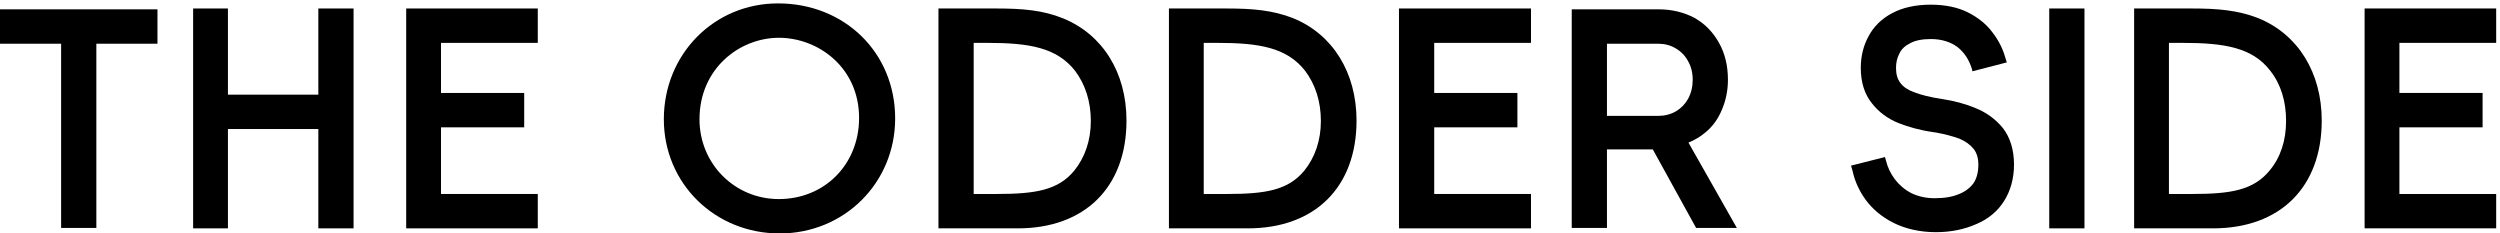
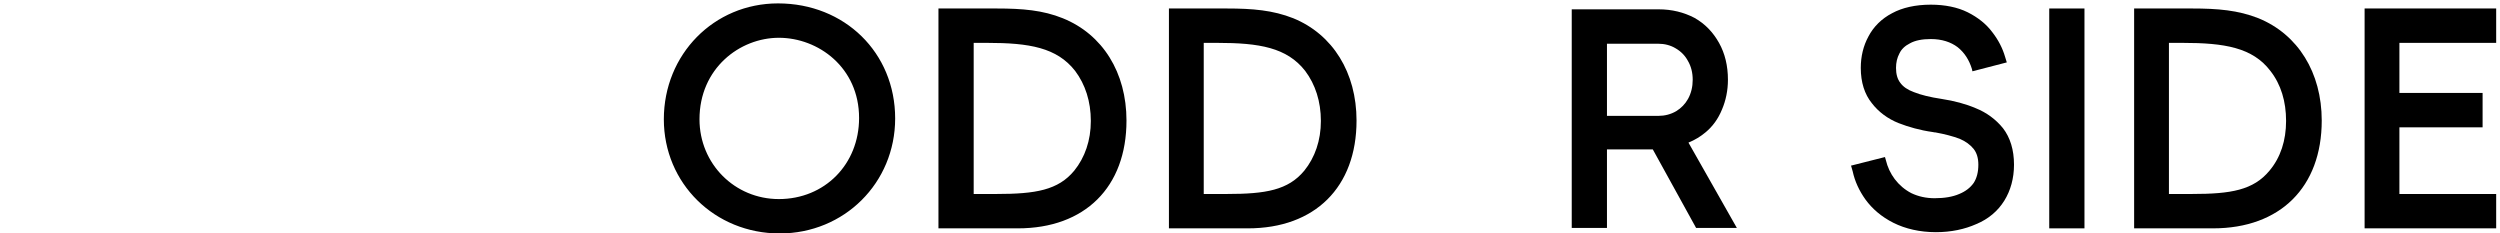
<svg xmlns="http://www.w3.org/2000/svg" width="589" height="55" viewBox="0 0 589 55" fill="none">
  <g clip-path="url(#clip0_2588_6241)">
-     <path d="M0 10.3H14.4V53.7H22.7V10.3H37.1V2.2H0V10.3ZM75 22.3H53.7V2H45.5V53.8H53.7V30.4H75V53.8H83.3V2H75V22.3ZM95.7 53.8H126.7V45.7H103.9V30H123.5V21.9H103.9V10.1H126.7V2H95.7V53.8Z" fill="black" />
    <path fill-rule="evenodd" clip-rule="evenodd" d="M210.9 27.901C210.9 43.101 198.9 55.001 183.7 55.001C168.4 55.001 156.4 43.201 156.4 28.101C156.4 12.801 168.2 0.801 183.3 0.801C199 0.801 210.9 12.401 210.9 27.901ZM202.4 27.801C202.4 15.901 192.8 8.901 183.5 8.901C174.3 8.901 164.8 16.101 164.8 28.101C164.8 38.601 173.1 46.901 183.5 46.901C194.3 46.901 202.4 38.701 202.4 27.801ZM265.4 28.401C265.4 44.101 255.6 53.801 239.8 53.801H221.1V2.001H234.8C240.9 2.001 245.7 2.401 250.4 4.301C259.8 8.101 265.4 17.101 265.4 28.401ZM257 28.501C257 23.901 255.7 19.901 253.3 16.701C249 11.201 242.5 10.101 232.6 10.101H229.4V45.701H234.8C244 45.701 249.3 44.801 253.1 40.201C255.6 37.101 257 33.101 257 28.501ZM319.6 28.401C319.6 44.101 309.8 53.801 294 53.801H275.4V2.001H289C295.1 2.001 299.9 2.401 304.7 4.301C314 8.101 319.6 17.101 319.6 28.401ZM311.2 28.501C311.2 23.901 309.9 19.901 307.5 16.701C303.2 11.201 296.7 10.101 286.8 10.101H283.6V45.701H289.1C298.2 45.701 303.5 44.801 307.3 40.201C309.8 37.101 311.2 33.101 311.2 28.501Z" fill="black" />
-     <path d="M329.6 53.8H360.7V45.7H337.9V30H357.5V21.9H337.9V10.1H360.7V2H329.6V53.8Z" fill="black" />
    <path fill-rule="evenodd" clip-rule="evenodd" d="M397.801 33.599L409.201 53.699H399.601L389.401 35.199H378.601V53.699H370.301V2.199H390.801C393.901 2.199 396.701 2.899 399.201 4.199C401.701 5.599 403.601 7.599 405.001 10.099C406.401 12.599 407.101 15.499 407.101 18.799C407.101 21.299 406.601 23.699 405.701 25.799C404.801 27.999 403.501 29.799 401.801 31.199C400.601 32.199 399.267 32.999 397.801 33.599ZM397.701 23.299C398.434 21.966 398.801 20.466 398.801 18.799C398.801 17.133 398.434 15.666 397.701 14.399C397.034 13.133 396.067 12.133 394.801 11.399C393.601 10.666 392.201 10.299 390.601 10.299H378.601V27.299H390.701C392.234 27.299 393.634 26.933 394.901 26.199C396.101 25.466 397.034 24.499 397.701 23.299Z" fill="black" />
    <path d="M482.801 53.8H491.101V2H482.801V53.8Z" fill="black" />
    <path fill-rule="evenodd" clip-rule="evenodd" d="M547.001 28.4C547.001 44.1 537.201 53.8 521.401 53.8H502.801V2H516.401C522.501 2 527.301 2.4 532.101 4.3C541.401 8.1 547.001 17.1 547.001 28.4ZM538.601 28.5C538.601 23.9 537.401 19.9 534.901 16.7C530.701 11.2 524.101 10.1 514.201 10.1H511.001V45.7H516.501C525.601 45.7 530.901 44.8 534.701 40.2C537.301 37.1 538.601 33.1 538.601 28.5Z" fill="black" />
    <path d="M588.1 10.1V2H557.1V53.8H588.1V45.7H565.3V30H584.9V21.9H565.3V10.1H588.1ZM465.5 25.5C463.166 24.5 460.466 23.766 457.4 23.3C454.733 22.9 452.566 22.366 450.9 21.7C449.433 21.166 448.366 20.433 447.7 19.5C447.033 18.633 446.7 17.466 446.7 16C446.7 14.733 446.966 13.6 447.5 12.6C447.966 11.6 448.8 10.8 450 10.2C451.2 9.533 452.833 9.2 454.9 9.2C457.5 9.2 459.6 9.9 461.2 11.1C462.8 12.366 463.933 14.1 464.6 16.3L464.7 16.8L472.8 14.7L472.4 13.4C471.8 11.333 470.8 9.4 469.4 7.6C468 5.7 466 4.1 463.6 2.9C461.2 1.7 458.2 1.1 454.9 1.1C451.3 1.1 448.2 1.8 445.8 3.1C443.3 4.4 441.4 6.3 440.2 8.6C439 10.8 438.4 13.3 438.4 16C438.4 19.4 439.3 22.2 441 24.3C442.6 26.4 444.8 28 447.3 29C449.6 29.9 452.4 30.7 455.3 31.1C455.5 31.1 455.6 31.2 456 31.2C458.2 31.6 460.1 32.1 461.7 32.7C463.1 33.3 464.2 34.1 465 35.1C465.733 36.033 466.1 37.266 466.1 38.8C466.1 40.533 465.733 41.966 465 43.1C464.2 44.233 463.066 45.1 461.6 45.7C460.066 46.366 458.133 46.7 455.8 46.7C453.8 46.7 451.966 46.3 450.3 45.5C448.766 44.7 447.466 43.6 446.4 42.2C445.4 40.866 444.7 39.366 444.3 37.7L444.1 37L436.2 39H436.1L436.5 40.4C437 42.7 438 44.9 439.5 47C441.1 49.2 443.3 51.1 446.1 52.5C448.9 53.9 452.3 54.7 456.1 54.7C459.7 54.7 462.9 54 465.6 52.8C468.5 51.6 470.7 49.7 472.2 47.3C473.7 44.9 474.5 42 474.5 38.8C474.5 35.3 473.6 32.4 471.9 30.2C470.2 28.1 468 26.5 465.5 25.5Z" fill="black" />
  </g>
  <defs>
    <clipPath id="clip0_2588_6241">
      <rect width="589" height="55" fill="white" />
    </clipPath>
  </defs>
</svg>